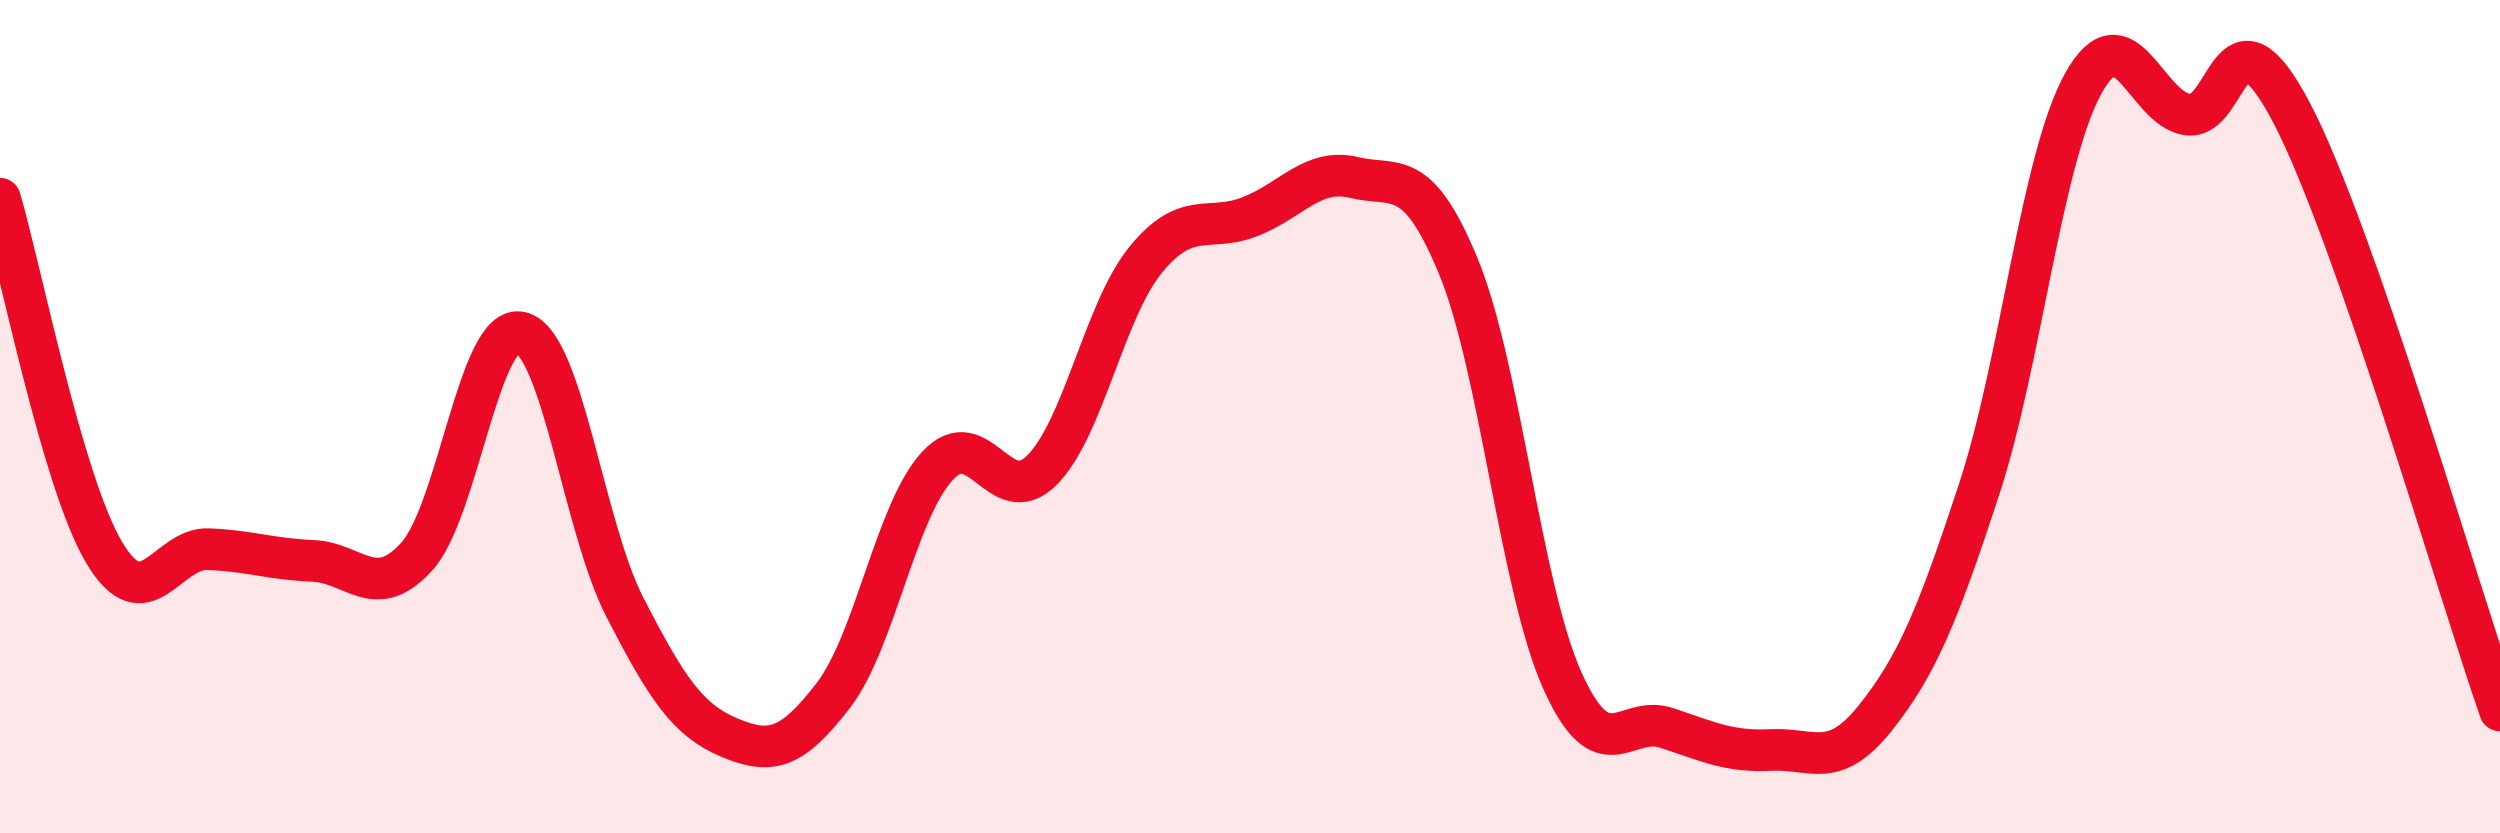
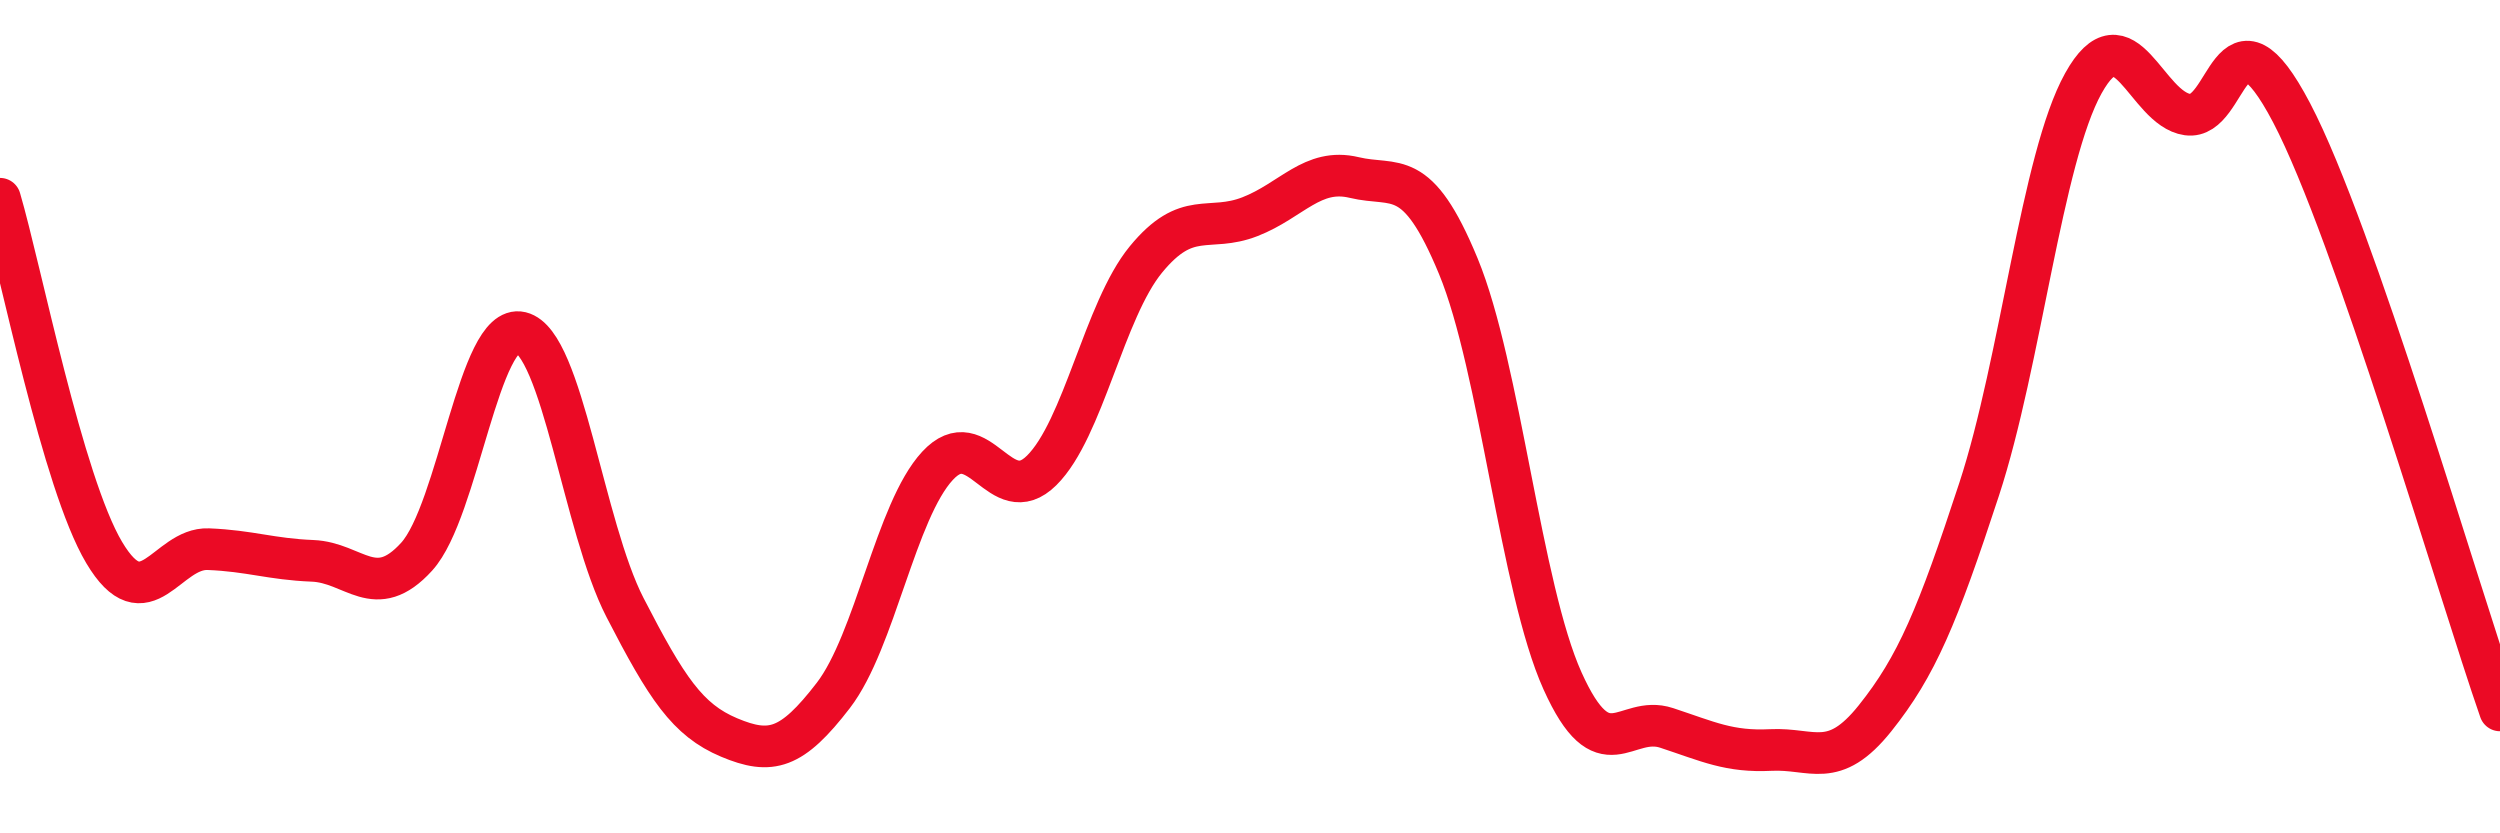
<svg xmlns="http://www.w3.org/2000/svg" width="60" height="20" viewBox="0 0 60 20">
-   <path d="M 0,4.77 C 0.5,6.47 1.5,11.58 2.5,13.26 C 3.5,14.94 4,13.14 5,13.18 C 6,13.22 6.5,13.42 7.5,13.46 C 8.5,13.5 9,14.46 10,13.36 C 11,12.26 11.5,7.74 12.5,7.98 C 13.5,8.22 14,12.64 15,14.58 C 16,16.52 16.5,17.28 17.5,17.7 C 18.5,18.12 19,17.99 20,16.69 C 21,15.39 21.5,12.26 22.5,11.18 C 23.5,10.1 24,12.28 25,11.29 C 26,10.3 26.5,7.45 27.5,6.23 C 28.5,5.01 29,5.59 30,5.2 C 31,4.81 31.5,4.02 32.5,4.26 C 33.5,4.5 34,3.97 35,6.39 C 36,8.81 36.5,14.12 37.5,16.34 C 38.5,18.56 39,17.14 40,17.47 C 41,17.8 41.5,18.05 42.5,18 C 43.5,17.95 44,18.49 45,17.24 C 46,15.99 46.5,14.79 47.5,11.74 C 48.5,8.69 49,3.8 50,2 C 51,0.2 51.5,2.61 52.5,2.75 C 53.5,2.89 53.5,-0.15 55,2.71 C 56.5,5.57 59,14.18 60,17.05L60 20L0 20Z" fill="#EB0A25" opacity="0.1" stroke-linecap="round" stroke-linejoin="round" />
  <path d="M 0,4.77 C 0.5,6.47 1.5,11.58 2.5,13.26 C 3.5,14.94 4,13.14 5,13.18 C 6,13.22 6.5,13.42 7.5,13.46 C 8.5,13.5 9,14.46 10,13.36 C 11,12.26 11.5,7.74 12.5,7.98 C 13.5,8.22 14,12.64 15,14.58 C 16,16.52 16.5,17.28 17.5,17.7 C 18.5,18.12 19,17.99 20,16.69 C 21,15.39 21.5,12.26 22.5,11.18 C 23.5,10.1 24,12.28 25,11.29 C 26,10.3 26.5,7.45 27.5,6.23 C 28.5,5.01 29,5.59 30,5.2 C 31,4.81 31.5,4.02 32.5,4.26 C 33.5,4.5 34,3.97 35,6.39 C 36,8.81 36.5,14.12 37.5,16.34 C 38.5,18.56 39,17.14 40,17.47 C 41,17.8 41.5,18.05 42.5,18 C 43.5,17.95 44,18.49 45,17.24 C 46,15.99 46.5,14.79 47.5,11.74 C 48.5,8.69 49,3.8 50,2 C 51,0.2 51.5,2.61 52.5,2.75 C 53.5,2.89 53.5,-0.15 55,2.71 C 56.5,5.57 59,14.18 60,17.05" stroke="#EB0A25" stroke-width="1" fill="none" stroke-linecap="round" stroke-linejoin="round" />
</svg>